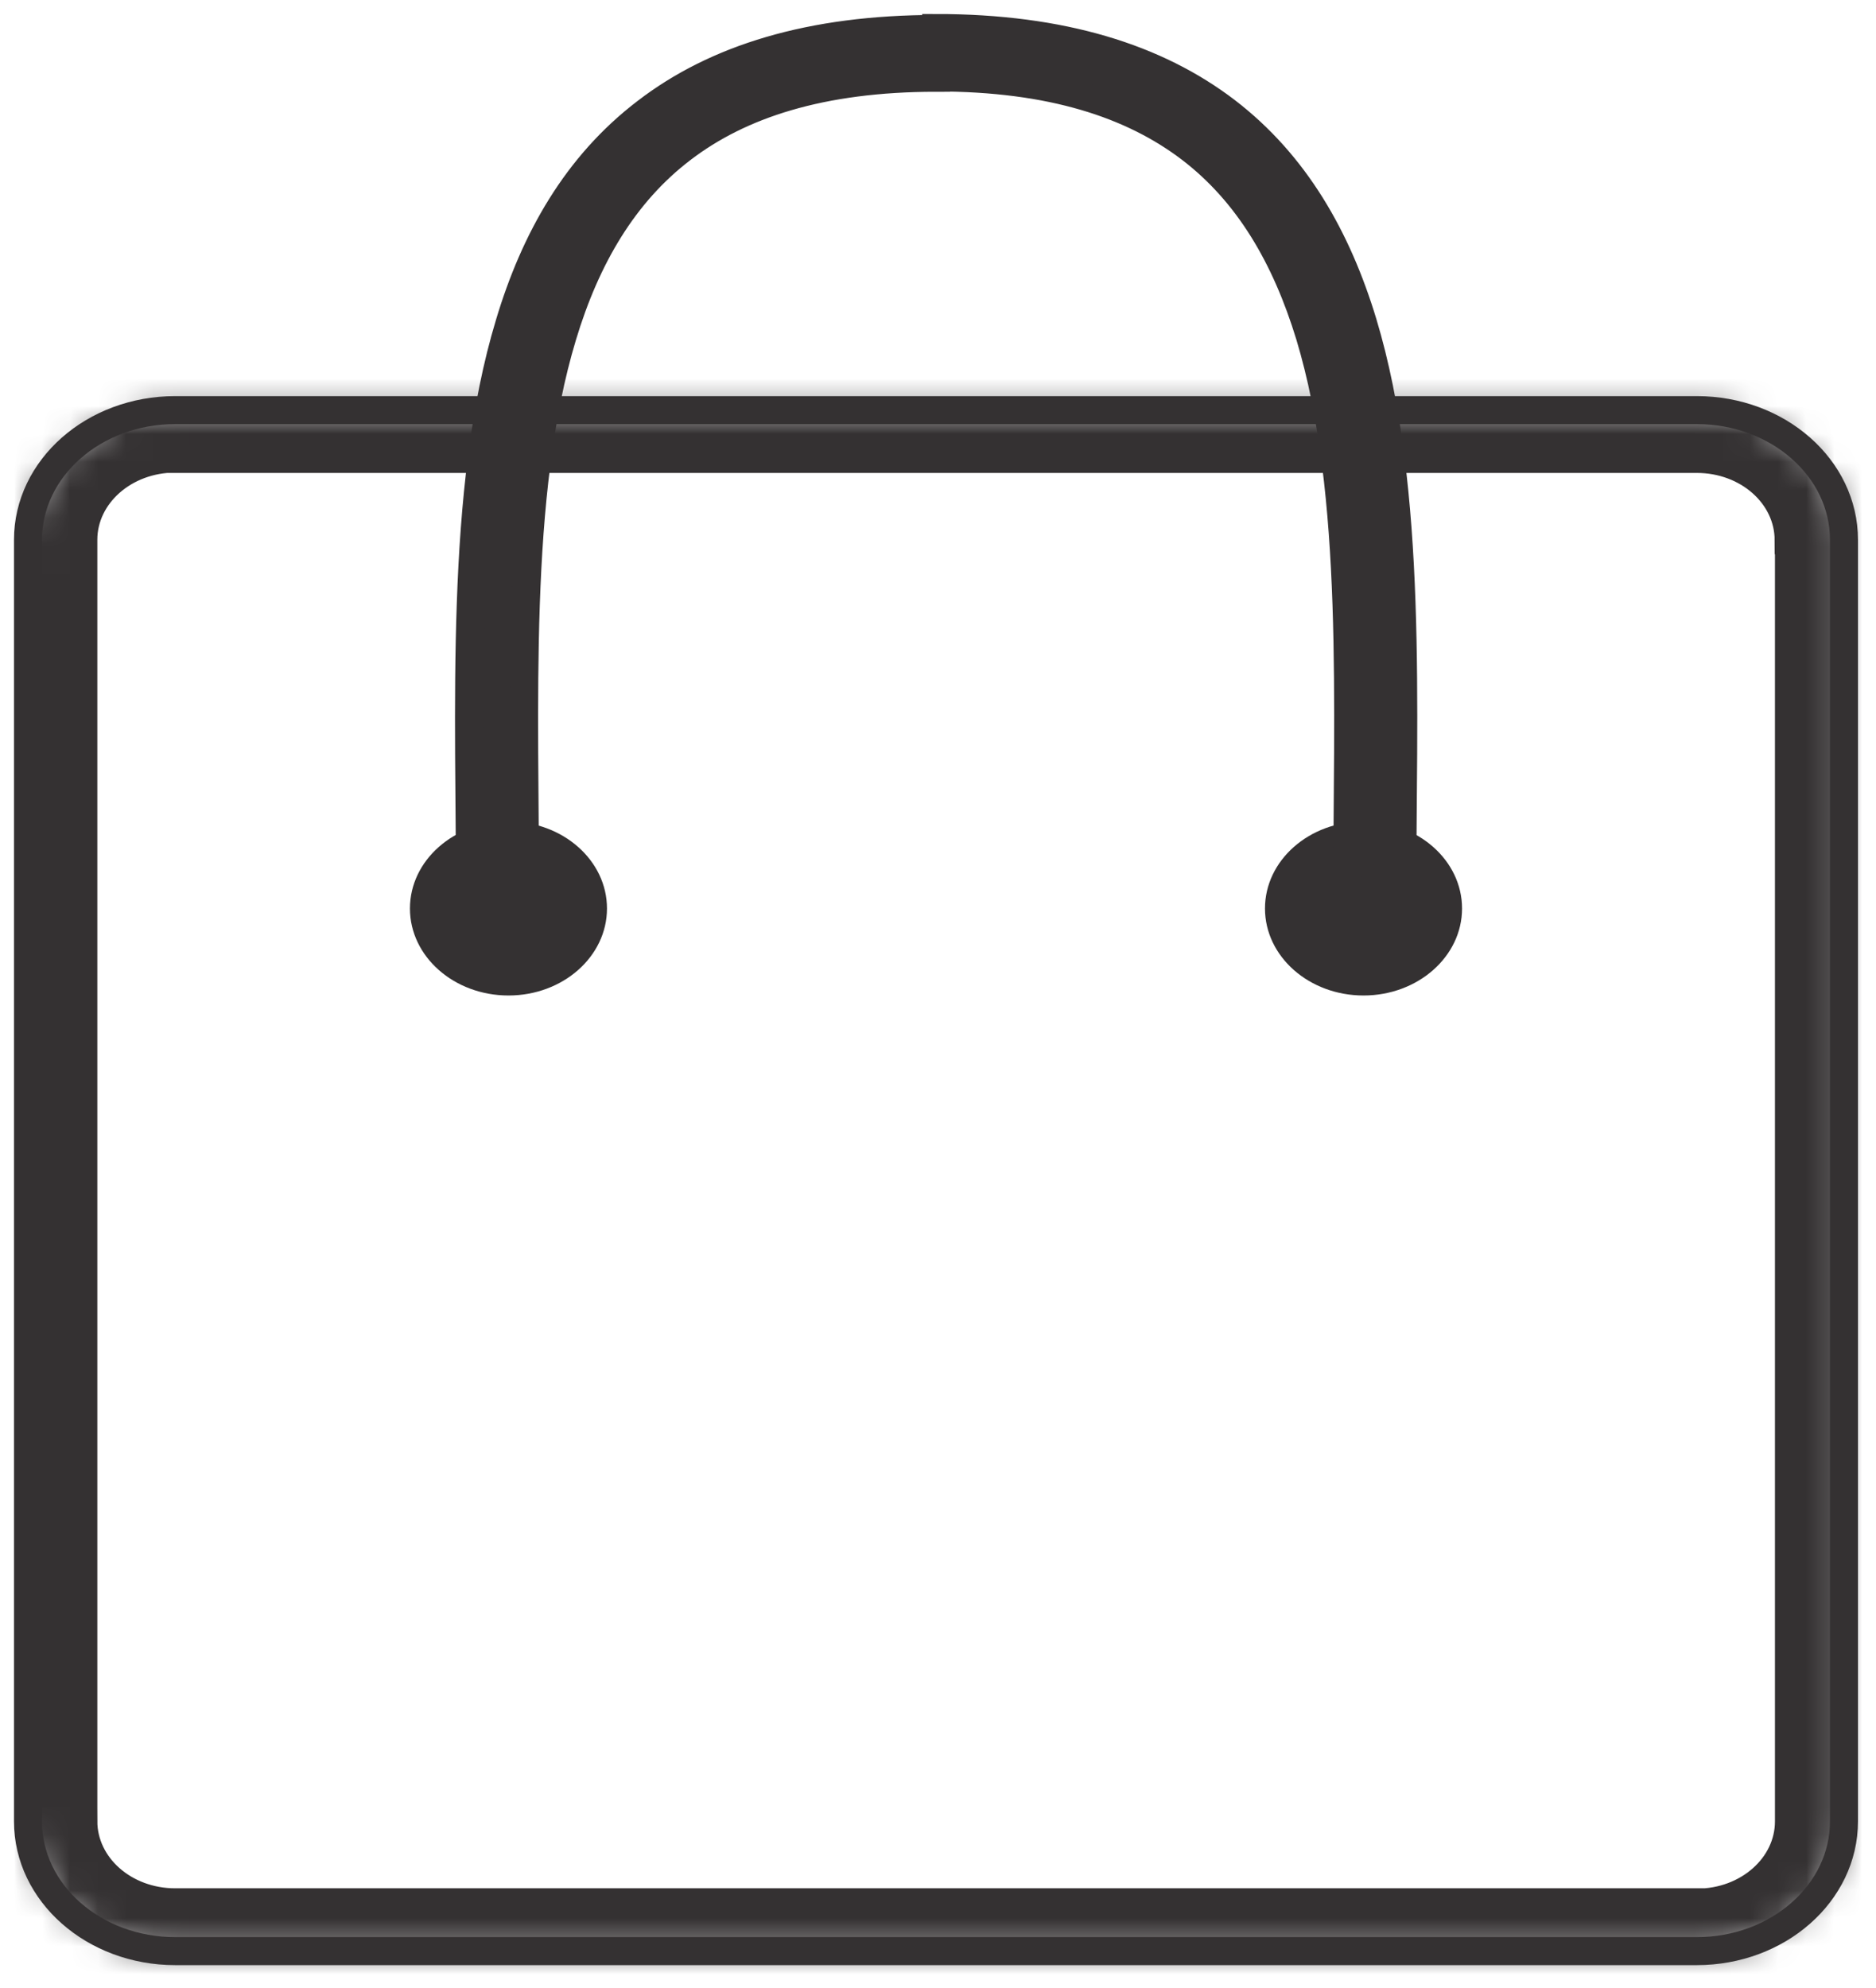
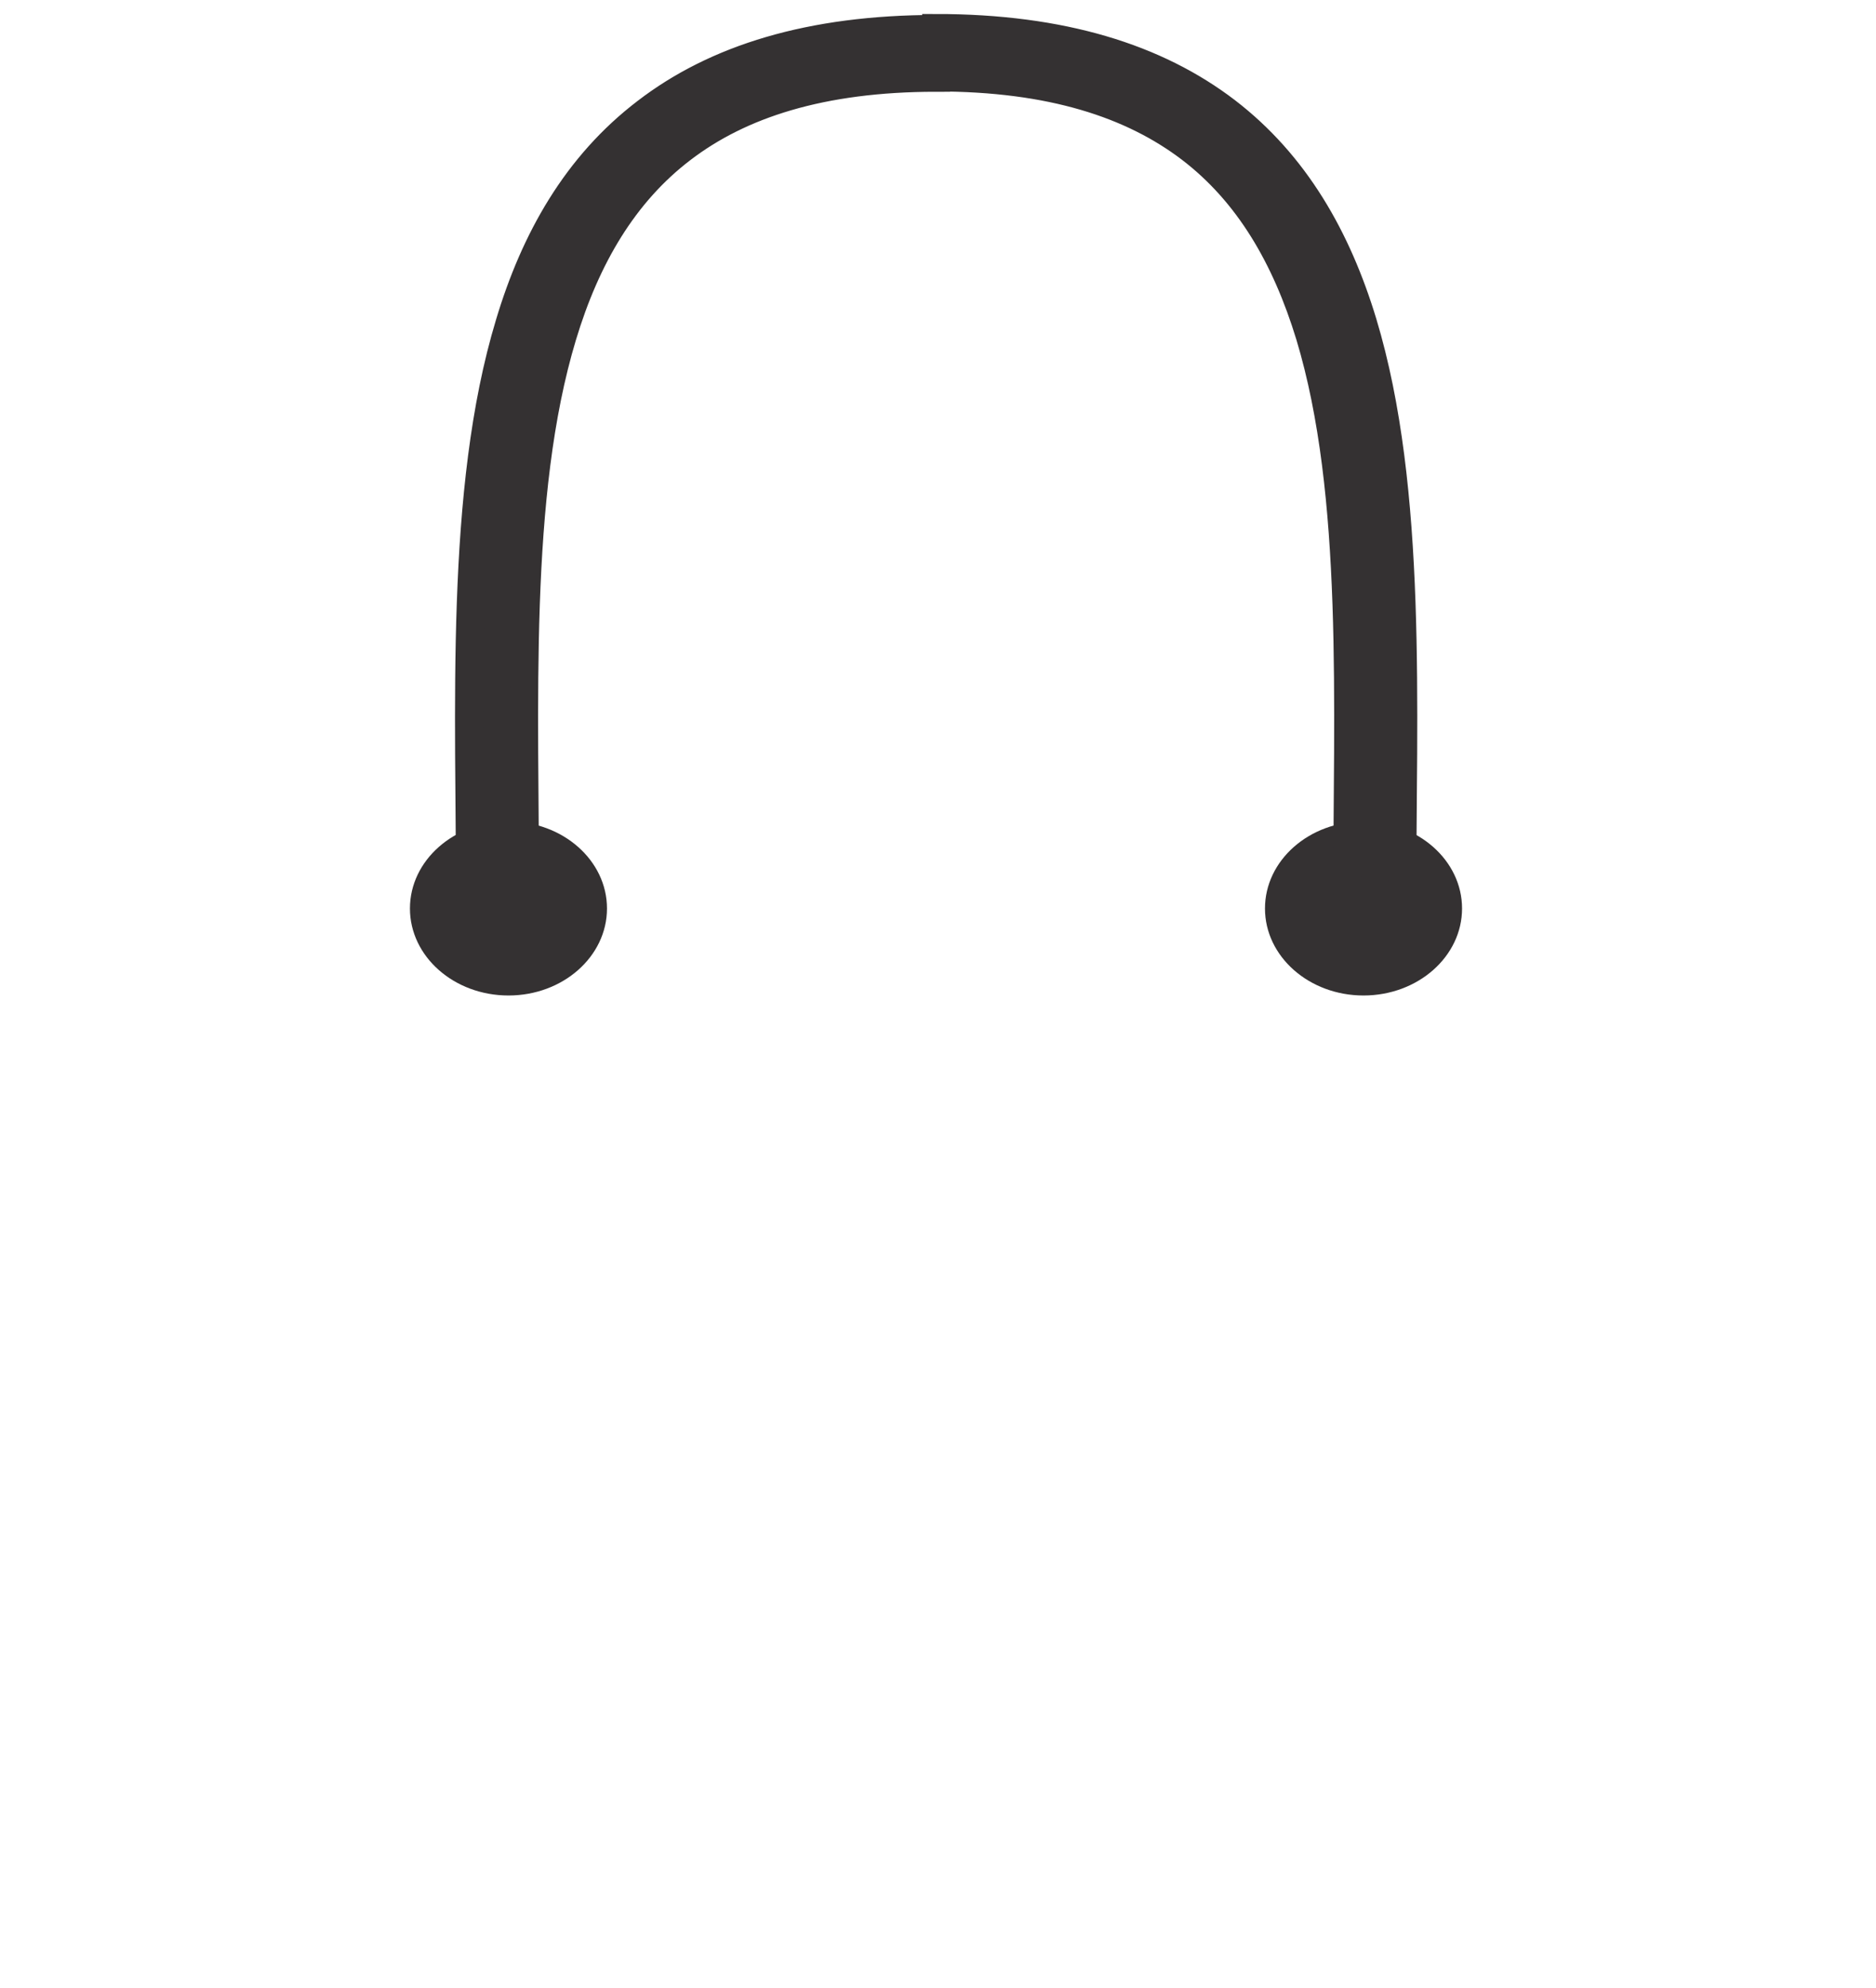
<svg xmlns="http://www.w3.org/2000/svg" width="67" height="71" viewBox="0 0 67 71" fill="none">
  <path d="M18.16 35.55C20.103 35.55 21.678 34.159 21.678 32.443C21.678 30.726 20.103 29.335 18.16 29.335C16.216 29.335 14.641 30.726 14.641 32.443C14.641 34.159 16.216 35.55 18.16 35.55Z" fill="#343132" />
  <path d="M48.697 35.55C50.64 35.55 52.216 34.159 52.216 32.443C52.216 30.726 50.64 29.335 48.697 29.335C46.754 29.335 45.178 30.726 45.178 32.443C45.178 34.159 46.754 35.55 48.697 35.55Z" fill="#343132" />
  <path d="M33.434 2.766C37.558 2.766 40.437 3.729 42.505 5.3C44.584 6.883 45.921 9.176 46.778 11.985C48.491 17.662 48.114 25.104 48.114 32.282H50.079C50.079 25.264 50.479 17.501 48.674 11.527C47.76 8.511 46.264 5.862 43.796 3.97C41.305 2.066 37.924 1 33.434 1V2.743V2.766ZM18.753 32.294C18.753 25.104 18.377 17.673 20.09 11.997C20.936 9.187 22.284 6.894 24.363 5.312C26.419 3.741 29.31 2.777 33.434 2.777V1.034C28.944 1.034 25.562 2.089 23.072 4.004C20.593 5.896 19.096 8.545 18.194 11.561C16.389 17.524 16.788 25.299 16.788 32.316H18.753V32.294Z" fill="#343132" stroke="#343132" stroke-miterlimit="10" />
  <mask id="mask0_24_182" style="mask-type:luminance" maskUnits="userSpaceOnUse" x="1" y="14" width="65" height="56">
-     <path d="M1 19.278C1 16.721 3.353 14.646 6.255 14.646H60.601C63.503 14.646 65.856 16.721 65.856 19.278V65.043C65.856 67.6 63.503 69.676 60.601 69.676H6.255C3.353 69.676 1 67.6 1 65.043V19.278Z" fill="white" />
-   </mask>
+     </mask>
  <g mask="url(#mask0_24_182)">
    <path d="M6.255 12.903C2.268 12.903 -0.965 15.758 -0.965 19.278H2.976C2.976 17.673 4.45 16.377 6.255 16.377V12.903ZM60.601 16.389C62.417 16.389 63.88 17.684 63.88 19.29H67.821C67.821 15.77 64.588 12.914 60.601 12.914V16.389ZM63.891 65.043C63.891 66.649 62.417 67.944 60.612 67.944V71.419C64.6 71.419 67.833 68.564 67.833 65.043H63.891ZM6.255 67.933C4.439 67.933 2.976 66.637 2.976 65.032H-0.965C-0.965 68.552 2.268 71.407 6.255 71.407V67.933ZM2.976 65.043V19.278H-0.965V65.043H2.976ZM60.601 67.933H6.255V71.407H60.601V67.933ZM63.891 19.278V65.043H67.833V19.278H63.891ZM6.255 16.389H60.601V12.914H6.255V16.389Z" fill="#343132" />
-     <path d="M-0.965 19.278C-0.965 15.758 2.268 12.903 6.255 12.903V16.377C4.45 16.377 2.976 17.673 2.976 19.278M-0.965 19.278H2.976M-0.965 19.278V65.043H2.976V19.278M60.601 16.389C62.417 16.389 63.88 17.684 63.88 19.29H67.821C67.821 15.77 64.588 12.914 60.601 12.914M60.601 16.389V12.914M60.601 16.389H6.255V12.914H60.601M63.891 65.043C63.891 66.649 62.417 67.944 60.612 67.944V71.419C64.6 71.419 67.833 68.564 67.833 65.043M63.891 65.043H67.833M63.891 65.043V19.278H67.833V65.043M6.255 67.933C4.439 67.933 2.976 66.637 2.976 65.032H-0.965C-0.965 68.552 2.268 71.407 6.255 71.407M6.255 67.933V71.407M6.255 67.933H60.601V71.407H6.255" stroke="#343132" stroke-miterlimit="10" />
  </g>
-   <path fill-rule="evenodd" clip-rule="evenodd" d="M1 19.278C1 16.721 3.353 14.646 6.255 14.646H60.601C63.503 14.646 65.856 16.721 65.856 19.278V65.043C65.856 67.6 63.503 69.676 60.601 69.676H6.255C3.353 69.676 1 67.6 1 65.043V19.278Z" stroke="#343132" stroke-miterlimit="10" />
</svg>